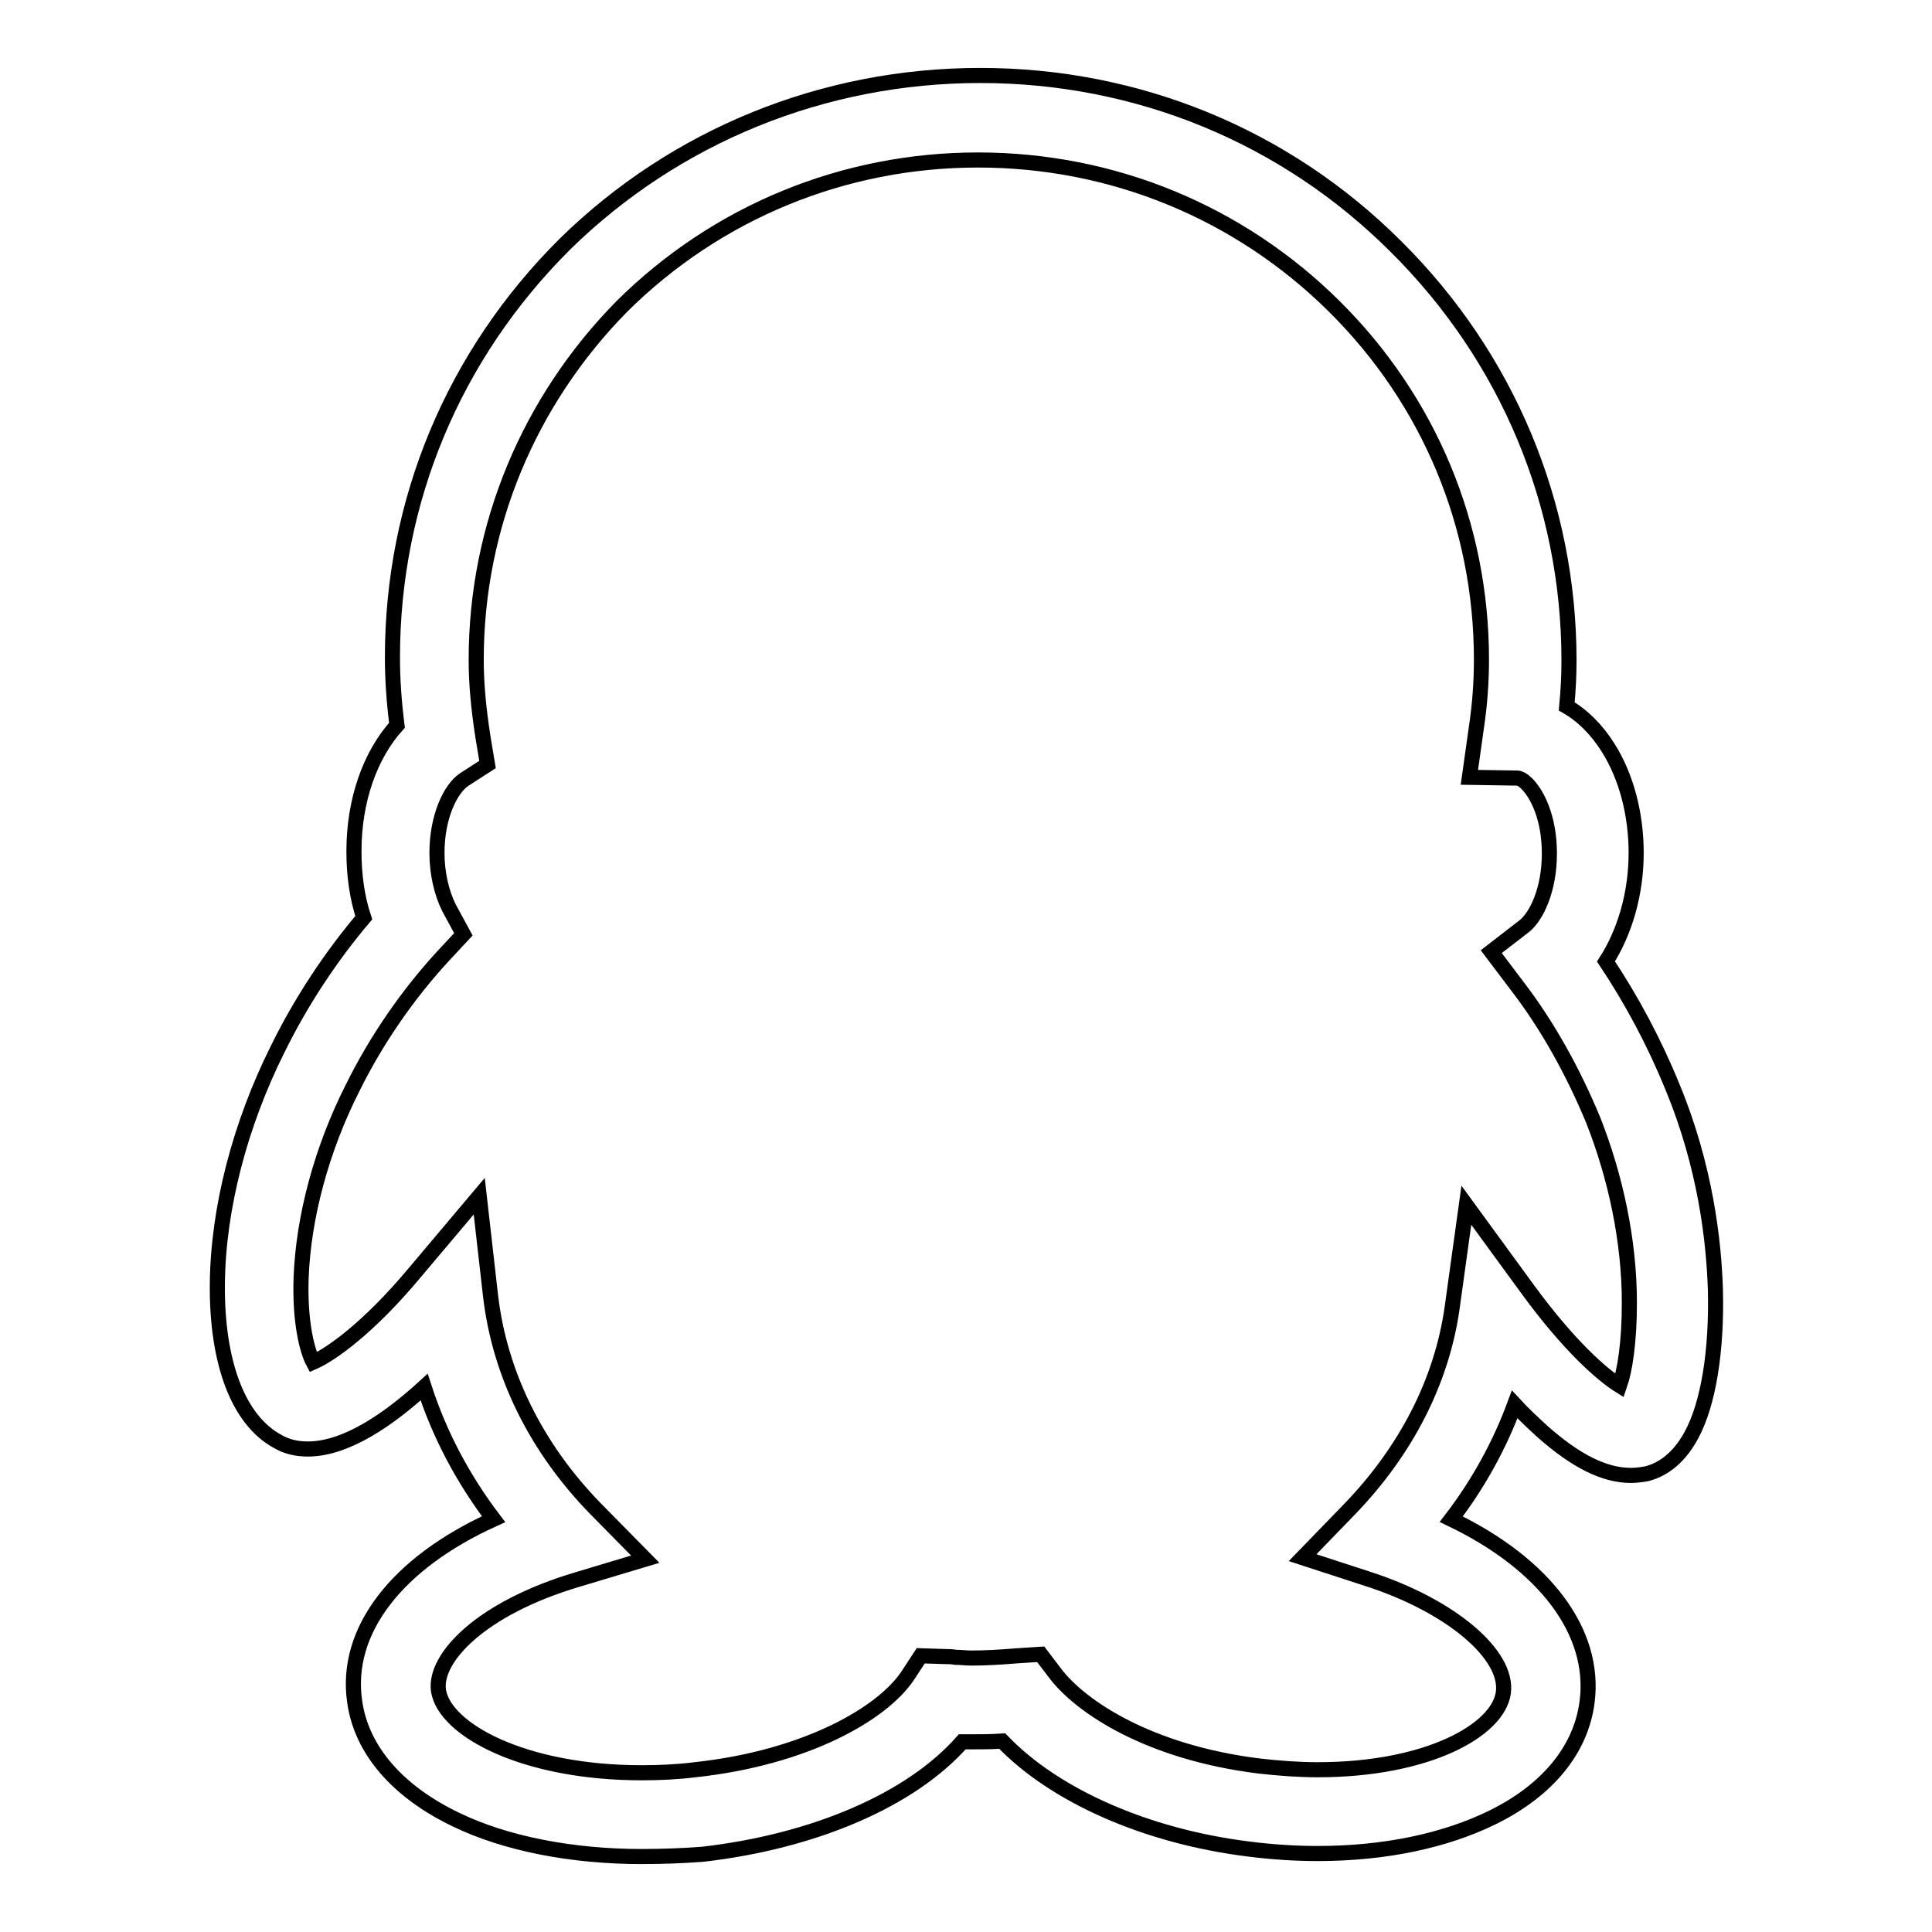
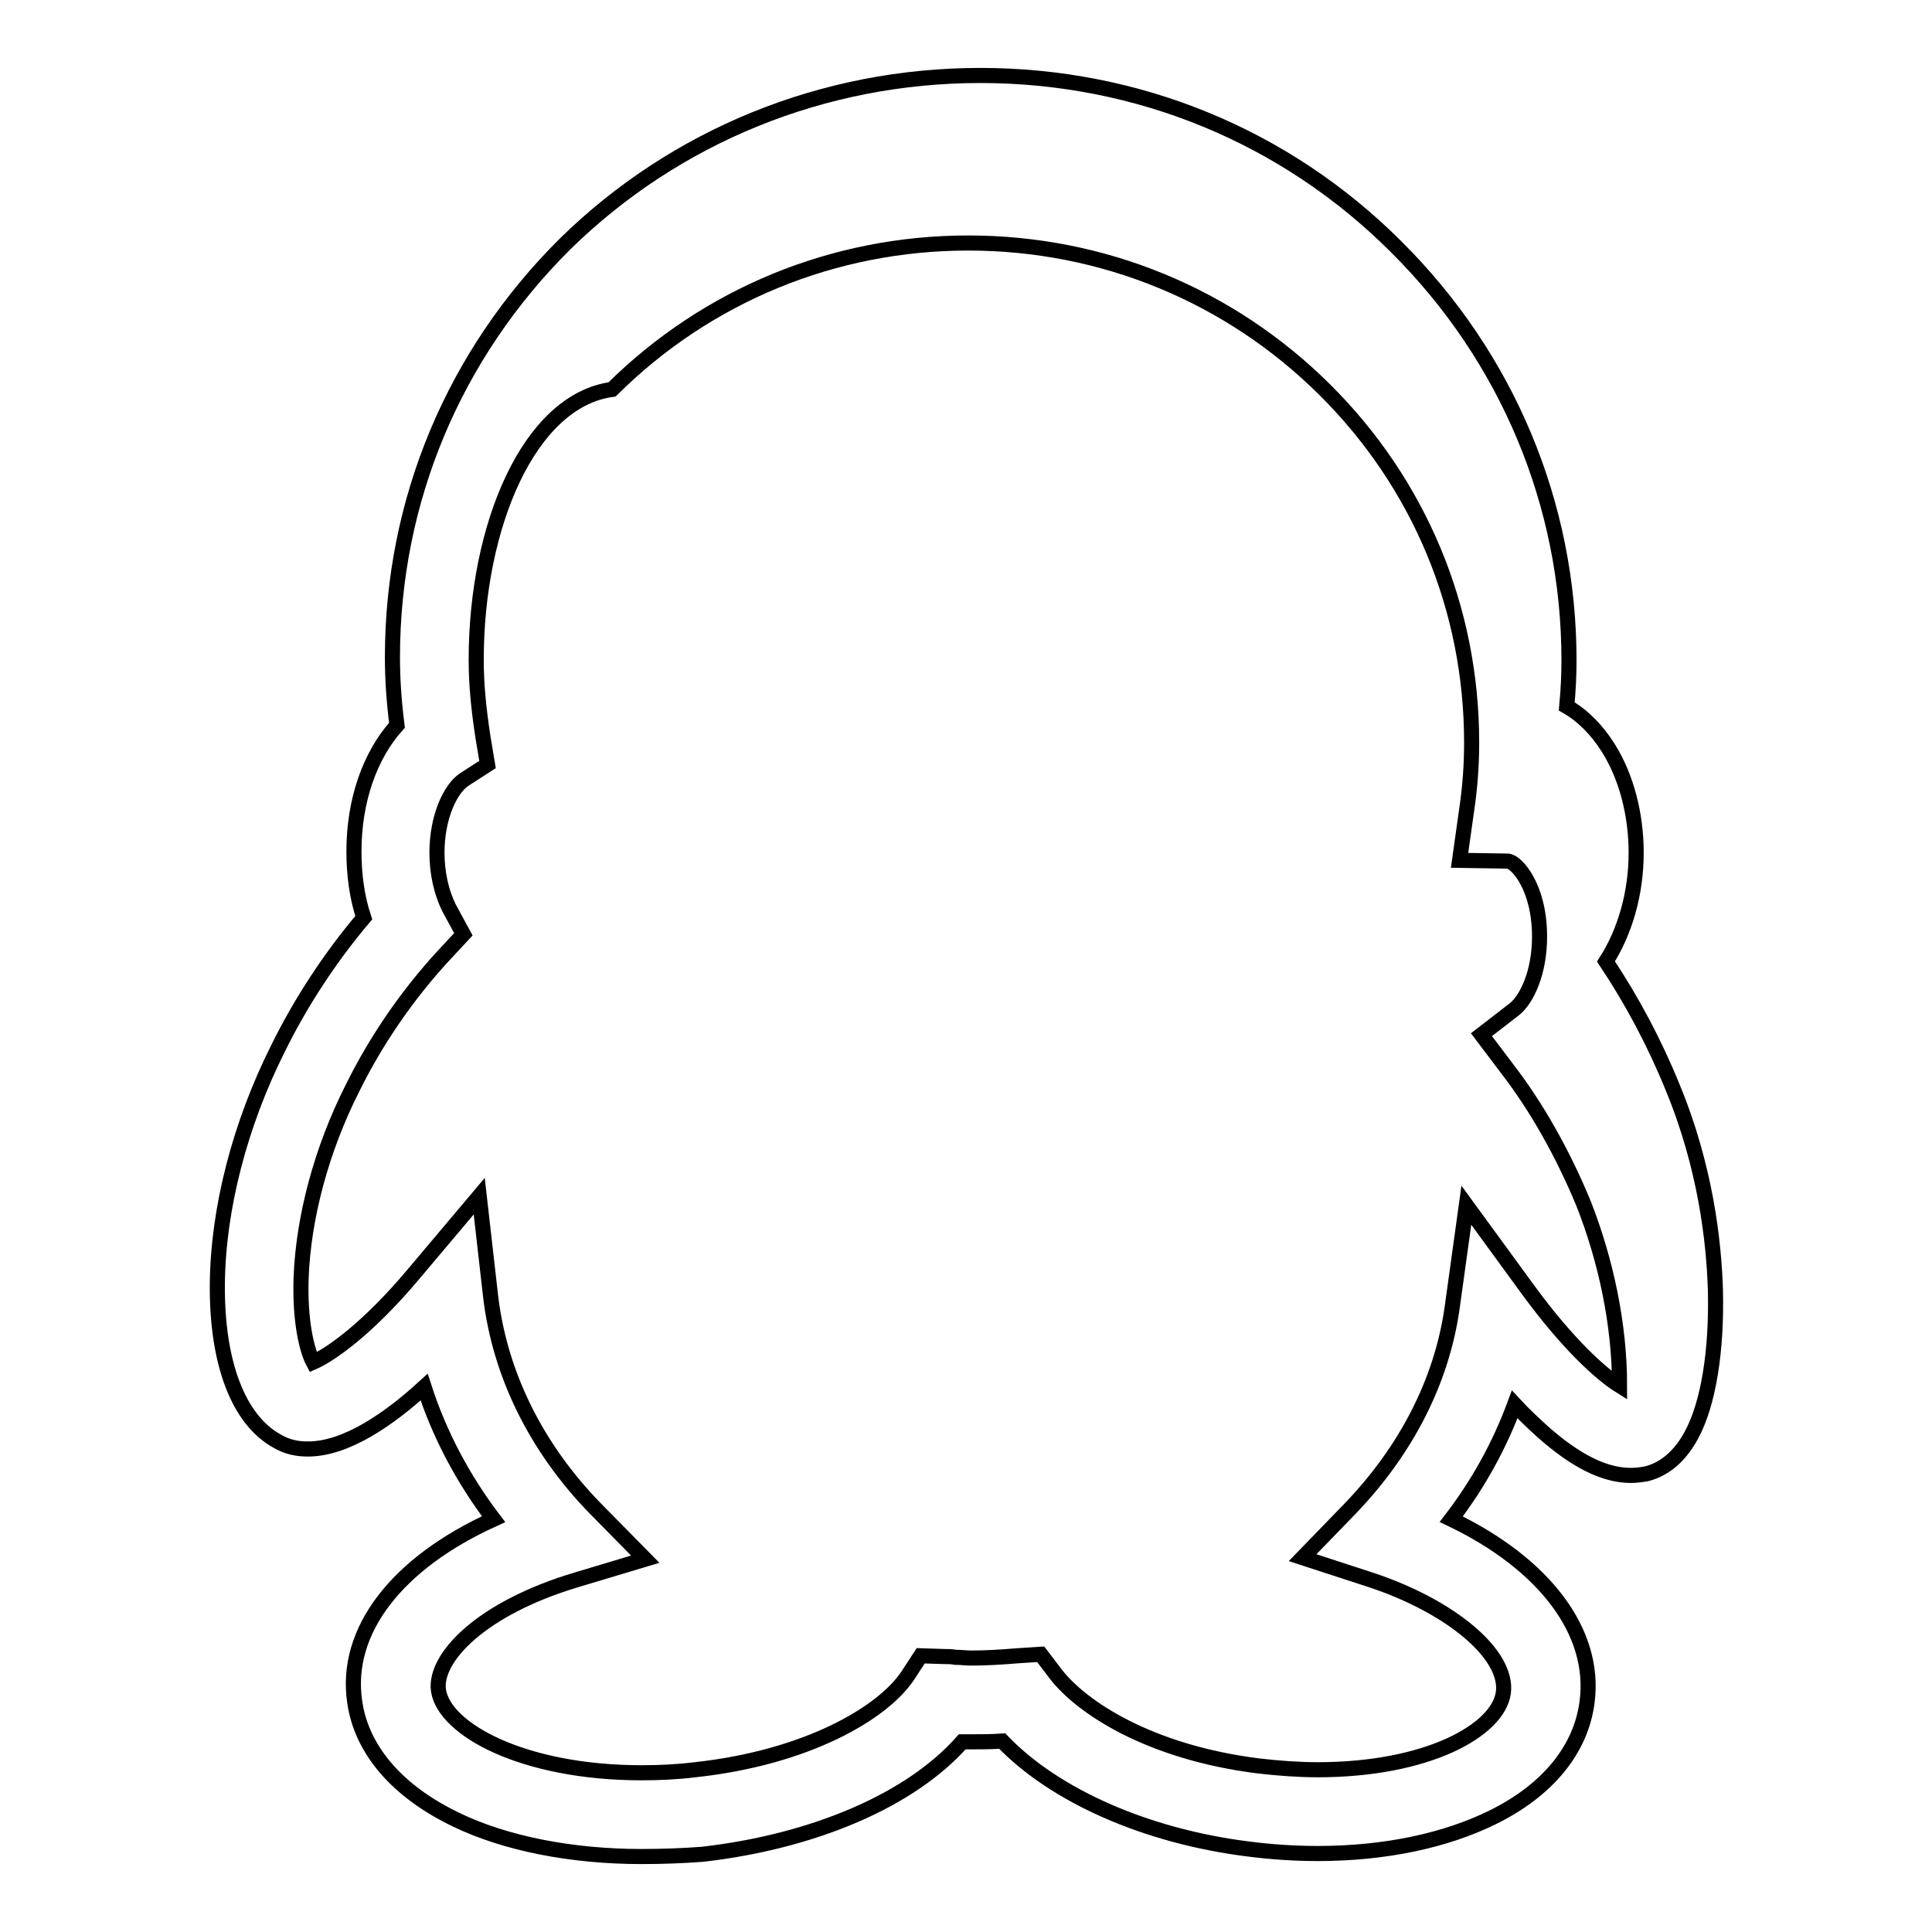
<svg xmlns="http://www.w3.org/2000/svg" version="1.1" x="0px" y="0px" viewBox="0 0 256 256" enable-background="new 0 0 256 256" xml:space="preserve">
  <g>
    <g>
-       <path stroke-width="2" fill-opacity="0" stroke="#000000" d="M85,246c-9.2,0-18-1.7-24.6-4.9c-7.7-3.7-12.5-9.2-13.4-15.6c-1.4-9.4,5.6-18.4,18.4-24.2c-4.1-5.4-7.2-11.3-9.2-17.5c-4.6,4.2-10.3,8.2-15.4,8.2c-1.5,0-2.8-0.3-4-1c-5.2-2.8-8.1-10.4-8-20.9c0.1-10,3-21.1,8-31.1c3.1-6.3,7-12.2,11.4-17.4c-0.9-2.7-1.3-5.7-1.3-8.8c0-6.7,2.1-12.7,5.7-16.7c-0.4-3.2-0.6-6.1-0.6-9c0-20.7,8.1-40.1,22.9-54.8C89.5,18,109.1,10,129.9,10c20.8,0,40.4,8,55.1,22.7c14.7,14.6,22.9,34.1,22.9,54.8c0,2-0.1,4-0.3,6.1c2.1,1.2,4,3.1,5.5,5.5c2.4,3.8,3.7,8.8,3.7,13.9c0,5.4-1.5,10.5-4,14.4c3.4,5.1,6.4,10.7,8.8,16.6c4.4,10.6,5.5,20.5,5.7,26.9c0.2,8-0.9,15.1-3.2,19.3c-1.9,3.5-4.3,4.7-6,5.1c-0.6,0.1-1.3,0.2-2,0.2l0,0c-3.5,0-7.3-1.9-11.7-5.8c-1.2-1.1-2.5-2.3-3.7-3.6c-2,5.4-4.8,10.5-8.4,15.2c12.3,5.9,19.2,14.9,18,24.2c-0.8,6.3-5.2,11.7-12.5,15.3c-6.3,3.1-14.3,4.8-23.2,4.8c-3,0-6.1-0.2-9.2-0.6c-13.6-1.7-25.7-7.1-32.6-14.3c-1.5,0.1-2.8,0.1-4.1,0.1c-0.4,0-0.8,0-1.2,0c-6.8,7.7-19.6,13.2-34.4,14.9C90.5,245.9,87.7,246,85,246z M63.5,158.5l1.5,13.2c1.2,10.3,6,20.1,13.9,28.2l6.6,6.7l-9,2.7c-12.8,3.8-19,10.4-18.4,14.7c0.8,5.2,11.3,10.9,26.9,10.9c2.3,0,4.7-0.1,7.1-0.4c14.8-1.6,24.9-7.5,28.2-12.5l1.7-2.6l3.1,0.1c0.5,0,1,0,1.5,0.1c0.7,0,1.4,0.1,2.1,0.1c1.8,0,3.7-0.1,6.1-0.3l3.1-0.2l1.9,2.5c3.4,4.5,12.5,10.5,27,12.3c2.6,0.3,5.3,0.5,7.8,0.5c14.5,0,23.9-5.2,24.6-10.2c0.7-5.1-7.1-11.6-18-15.1l-8.6-2.8l6.3-6.5c7.4-7.7,12.1-16.8,13.5-26.5l1.9-13.7l8.1,11.1c5.4,7.4,9.8,11.3,12.2,12.8c0.7-2,1.3-5.7,1.3-11c0-8.1-1.8-16.6-4.8-24.2c-2.7-6.5-6.1-12.6-10.1-17.8l-3.4-4.5l4.4-3.4c1.6-1.3,3.3-4.8,3.3-9.6c0-6.5-3-9.9-4.2-10l-6.4-0.1l0.9-6.4c0.5-3.3,0.7-6.3,0.7-9.2c0-17.7-6.9-34.3-19.5-46.8c-12.6-12.5-29.4-19.4-47.2-19.4c-17.8,0-34.6,6.9-47.2,19.4C70.1,53.1,63.1,69.7,63.1,87.4c0,3.2,0.3,6.4,0.9,10.3l0.6,3.6l-3.1,2c-1.8,1.2-3.6,4.9-3.6,9.7c0,2.7,0.6,5.3,1.6,7.3l1.9,3.5l-2.7,2.9c-4.6,5-8.8,11-12,17.5c-4.1,8.1-6.5,17.1-6.8,25.1c-0.2,5.9,0.8,9.7,1.6,11.2c2.3-1,7.3-4.5,13.4-11.8L63.5,158.5z" />
+       <path stroke-width="2" fill-opacity="0" stroke="#000000" d="M85,246c-9.2,0-18-1.7-24.6-4.9c-7.7-3.7-12.5-9.2-13.4-15.6c-1.4-9.4,5.6-18.4,18.4-24.2c-4.1-5.4-7.2-11.3-9.2-17.5c-4.6,4.2-10.3,8.2-15.4,8.2c-1.5,0-2.8-0.3-4-1c-5.2-2.8-8.1-10.4-8-20.9c0.1-10,3-21.1,8-31.1c3.1-6.3,7-12.2,11.4-17.4c-0.9-2.7-1.3-5.7-1.3-8.8c0-6.7,2.1-12.7,5.7-16.7c-0.4-3.2-0.6-6.1-0.6-9c0-20.7,8.1-40.1,22.9-54.8C89.5,18,109.1,10,129.9,10c20.8,0,40.4,8,55.1,22.7c14.7,14.6,22.9,34.1,22.9,54.8c0,2-0.1,4-0.3,6.1c2.1,1.2,4,3.1,5.5,5.5c2.4,3.8,3.7,8.8,3.7,13.9c0,5.4-1.5,10.5-4,14.4c3.4,5.1,6.4,10.7,8.8,16.6c4.4,10.6,5.5,20.5,5.7,26.9c0.2,8-0.9,15.1-3.2,19.3c-1.9,3.5-4.3,4.7-6,5.1c-0.6,0.1-1.3,0.2-2,0.2l0,0c-3.5,0-7.3-1.9-11.7-5.8c-1.2-1.1-2.5-2.3-3.7-3.6c-2,5.4-4.8,10.5-8.4,15.2c12.3,5.9,19.2,14.9,18,24.2c-0.8,6.3-5.2,11.7-12.5,15.3c-6.3,3.1-14.3,4.8-23.2,4.8c-3,0-6.1-0.2-9.2-0.6c-13.6-1.7-25.7-7.1-32.6-14.3c-1.5,0.1-2.8,0.1-4.1,0.1c-0.4,0-0.8,0-1.2,0c-6.8,7.7-19.6,13.2-34.4,14.9C90.5,245.9,87.7,246,85,246z M63.5,158.5l1.5,13.2c1.2,10.3,6,20.1,13.9,28.2l6.6,6.7l-9,2.7c-12.8,3.8-19,10.4-18.4,14.7c0.8,5.2,11.3,10.9,26.9,10.9c2.3,0,4.7-0.1,7.1-0.4c14.8-1.6,24.9-7.5,28.2-12.5l1.7-2.6l3.1,0.1c0.5,0,1,0,1.5,0.1c0.7,0,1.4,0.1,2.1,0.1c1.8,0,3.7-0.1,6.1-0.3l3.1-0.2l1.9,2.5c3.4,4.5,12.5,10.5,27,12.3c2.6,0.3,5.3,0.5,7.8,0.5c14.5,0,23.9-5.2,24.6-10.2c0.7-5.1-7.1-11.6-18-15.1l-8.6-2.8l6.3-6.5c7.4-7.7,12.1-16.8,13.5-26.5l1.9-13.7l8.1,11.1c5.4,7.4,9.8,11.3,12.2,12.8c0-8.1-1.8-16.6-4.8-24.2c-2.7-6.5-6.1-12.6-10.1-17.8l-3.4-4.5l4.4-3.4c1.6-1.3,3.3-4.8,3.3-9.6c0-6.5-3-9.9-4.2-10l-6.4-0.1l0.9-6.4c0.5-3.3,0.7-6.3,0.7-9.2c0-17.7-6.9-34.3-19.5-46.8c-12.6-12.5-29.4-19.4-47.2-19.4c-17.8,0-34.6,6.9-47.2,19.4C70.1,53.1,63.1,69.7,63.1,87.4c0,3.2,0.3,6.4,0.9,10.3l0.6,3.6l-3.1,2c-1.8,1.2-3.6,4.9-3.6,9.7c0,2.7,0.6,5.3,1.6,7.3l1.9,3.5l-2.7,2.9c-4.6,5-8.8,11-12,17.5c-4.1,8.1-6.5,17.1-6.8,25.1c-0.2,5.9,0.8,9.7,1.6,11.2c2.3-1,7.3-4.5,13.4-11.8L63.5,158.5z" />
    </g>
  </g>
</svg>